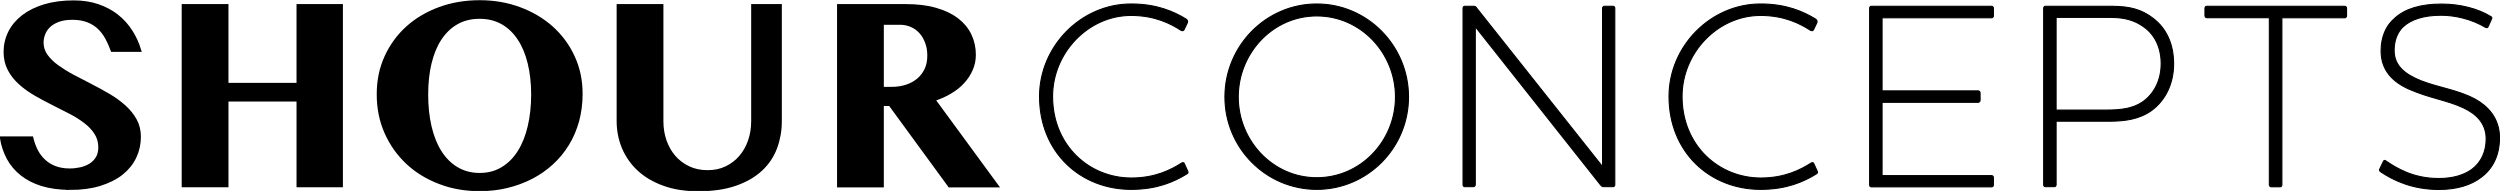
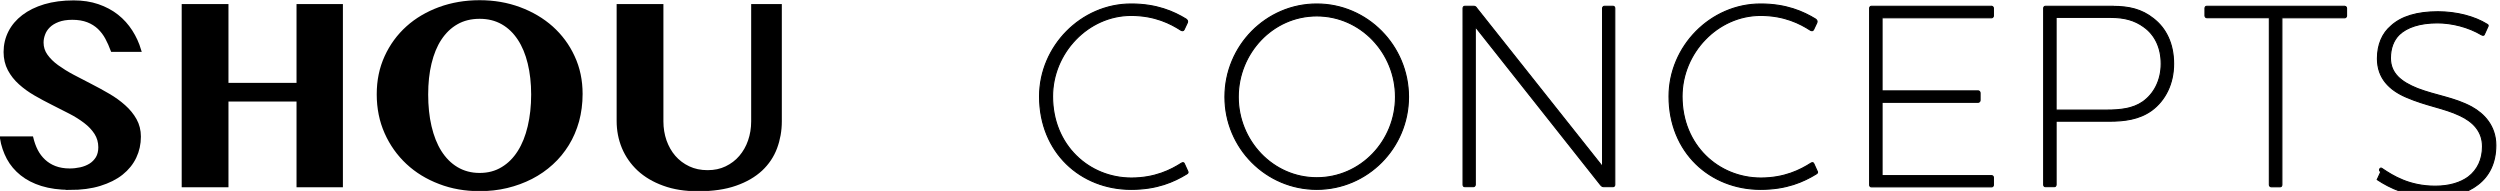
<svg xmlns="http://www.w3.org/2000/svg" id="Layer_1" version="1.1" viewBox="0 0 251.24 19.19">
  <defs>
    <style>
      .st0 {
        stroke-width: .32px;
      }

      .st0, .st1 {
        stroke: #000;
        stroke-miterlimit: 10;
      }

      .st1 {
        stroke-width: .11px;
      }
    </style>
  </defs>
  <g>
    <path class="st1" d="M104.47,9.69c0-5.03,4.17-9.29,9.2-9.29,2.59,0,4.3.77,5.53,1.52.13.11.18.19.13.35l-.34.72c-.08.13-.18.11-.31.05-1.02-.66-2.62-1.49-5.01-1.49-4.3,0-7.89,3.75-7.89,8.14,0,4.92,3.67,8.2,7.92,8.2,2.38,0,3.98-.82,5.03-1.49.13-.08.24-.08.29.05l.34.75c.08.13.03.21-.11.29-1.26.77-2.96,1.54-5.58,1.54-5.06,0-9.2-3.7-9.2-9.34Z" />
    <path class="st1" d="M132.33,19.03c-5.09,0-9.23-4.15-9.23-9.29S127.24.4,132.33.4s9.22,4.2,9.22,9.34-4.14,9.29-9.22,9.29ZM132.33,1.6c-4.43,0-7.89,3.75-7.89,8.14s3.46,8.12,7.89,8.12,7.91-3.7,7.91-8.12-3.49-8.14-7.91-8.14Z" />
    <path class="st1" d="M161.05.82c0-.11.11-.19.18-.19h.87c.1,0,.18.08.18.19v17.75c0,.11-.08.19-.18.19h-.89c-.16,0-.24-.03-.37-.19l-12.58-15.89v15.89c0,.11-.11.19-.18.19h-.87c-.11,0-.18-.08-.18-.19V.82c0-.11.08-.19.18-.19h.87c.16,0,.24.05.34.21l12.63,15.91V.82Z" />
    <path class="st1" d="M167.73,9.69c0-5.03,4.17-9.29,9.2-9.29,2.59,0,4.3.77,5.53,1.52.13.11.18.19.13.35l-.34.72c-.08.13-.18.11-.31.05-1.02-.66-2.62-1.49-5.01-1.49-4.3,0-7.89,3.75-7.89,8.14,0,4.92,3.67,8.2,7.92,8.2,2.38,0,3.98-.82,5.03-1.49.13-.08.24-.08.29.05l.34.75c.08.13.03.21-.11.29-1.26.77-2.96,1.54-5.58,1.54-5.06,0-9.2-3.7-9.2-9.34Z" />
    <path class="st1" d="M200.15.64c.1,0,.18.08.18.19v.77c0,.08-.08.19-.18.19h-11.01v7.34h9.67c.08,0,.18.11.18.19v.77c0,.11-.11.19-.18.19h-9.67v7.37h11.01c.1,0,.18.08.18.19v.75c0,.11-.08.19-.18.19h-12.08c-.11,0-.18-.08-.18-.19V.82c0-.11.08-.19.18-.19h12.08Z" />
    <path class="st1" d="M212.37.64c1.57,0,2.86.29,4.03,1.22,1.28.98,2.04,2.53,2.04,4.55s-.84,3.67-2.2,4.68c-1.26.91-2.75,1.09-4.27,1.09h-5.34v6.39c0,.11-.08.19-.18.19h-.89c-.11,0-.18-.08-.18-.19V.82c0-.11.08-.19.18-.19h6.81ZM215.46,2.71c-.94-.69-1.99-.96-3.33-.96h-5.5v9.31h5.14c1.28,0,2.57-.13,3.56-.82,1.15-.8,1.86-2.18,1.86-3.83s-.65-2.93-1.73-3.7Z" />
    <path class="st1" d="M235.64.64c.1,0,.18.08.18.19v.77c0,.08-.08.19-.18.19h-6.32v16.79c0,.11-.08.19-.16.19h-.92c-.08,0-.18-.08-.18-.19V1.78h-6.29c-.1,0-.18-.11-.18-.19v-.77c0-.11.08-.19.18-.19h13.86Z" />
-     <path class="st1" d="M239.26,17.27c-.11-.08-.16-.16-.11-.27l.37-.77c.05-.11.13-.16.26-.05,1.07.72,2.72,1.76,5.32,1.76,1.42,0,2.54-.35,3.33-.93.94-.72,1.42-1.78,1.42-3.06,0-1.54-.97-2.5-2.28-3.11-1.62-.77-3.35-.96-5.42-1.86-1.65-.72-2.86-1.89-2.86-3.86,0-1.38.47-2.53,1.39-3.3,1.02-.93,2.59-1.41,4.69-1.41,1.89,0,3.69.48,4.93,1.25.13.05.16.16.08.27l-.34.75c-.03.11-.13.13-.29.05-1.34-.8-3.01-1.2-4.43-1.2-1.76,0-3.04.43-3.83,1.17-.6.59-.89,1.41-.89,2.37,0,1.52,1.05,2.39,2.73,3.06,1.89.72,3.67.9,5.42,1.84,1.26.69,2.44,1.92,2.44,3.86,0,1.76-.66,3.09-1.81,3.96-1.05.82-2.51,1.25-4.27,1.25-2.7,0-4.59-.93-5.84-1.76Z" />
+     <path class="st1" d="M239.26,17.27c-.11-.08-.16-.16-.11-.27c.05-.11.13-.16.26-.05,1.07.72,2.72,1.76,5.32,1.76,1.42,0,2.54-.35,3.33-.93.94-.72,1.42-1.78,1.42-3.06,0-1.54-.97-2.5-2.28-3.11-1.62-.77-3.35-.96-5.42-1.86-1.65-.72-2.86-1.89-2.86-3.86,0-1.38.47-2.53,1.39-3.3,1.02-.93,2.59-1.41,4.69-1.41,1.89,0,3.69.48,4.93,1.25.13.05.16.16.08.27l-.34.75c-.03.11-.13.13-.29.05-1.34-.8-3.01-1.2-4.43-1.2-1.76,0-3.04.43-3.83,1.17-.6.59-.89,1.41-.89,2.37,0,1.52,1.05,2.39,2.73,3.06,1.89.72,3.67.9,5.42,1.84,1.26.69,2.44,1.92,2.44,3.86,0,1.76-.66,3.09-1.81,3.96-1.05.82-2.51,1.25-4.27,1.25-2.7,0-4.59-.93-5.84-1.76Z" />
  </g>
  <path class="st0" d="M7.02,18.92c-1.07,0-2-.13-2.81-.38-.8-.25-1.48-.6-2.04-1.05-.56-.45-1.01-.98-1.34-1.59-.33-.62-.56-1.3-.68-2.03h3.04c.11.45.26.88.46,1.27.2.39.46.73.77,1.02.31.29.68.52,1.1.68s.92.25,1.48.25c.37,0,.73-.04,1.1-.12.36-.08.69-.21.98-.39s.52-.42.7-.71c.17-.29.26-.65.26-1.07,0-.53-.14-1.01-.41-1.43-.27-.42-.63-.8-1.08-1.14-.45-.34-.95-.66-1.52-.95-.57-.29-1.15-.59-1.75-.89s-1.18-.61-1.75-.94-1.08-.7-1.52-1.1c-.45-.4-.81-.86-1.08-1.37-.27-.51-.41-1.1-.41-1.75,0-.72.16-1.39.47-2,.31-.61.76-1.14,1.35-1.59.59-.45,1.3-.8,2.16-1.06.85-.25,1.82-.38,2.9-.38.89,0,1.7.12,2.43.37s1.37.59,1.93,1.03,1.02.96,1.4,1.55c.38.59.67,1.23.87,1.9h-2.75c-.16-.43-.34-.84-.55-1.23-.21-.39-.47-.73-.78-1.03-.31-.29-.68-.53-1.12-.7-.44-.17-.96-.26-1.56-.26-.57,0-1.05.08-1.44.23-.39.15-.7.34-.94.58-.24.24-.41.5-.51.79-.11.29-.16.57-.16.85,0,.48.14.92.42,1.31s.65.76,1.11,1.09.98.66,1.57.97c.59.31,1.18.62,1.79.93.61.31,1.21.64,1.79.98.59.34,1.11.72,1.57,1.13.46.41.83.86,1.11,1.36.28.5.42,1.06.42,1.68,0,.74-.15,1.42-.45,2.05-.3.63-.74,1.18-1.33,1.65-.59.47-1.32.83-2.19,1.1-.87.27-1.88.4-3.02.4Z" />
  <path class="st0" d="M22.8,10.04v8.62h-4.38V.57h4.38v7.92h7.16V.57h4.34v18.09h-4.34v-8.62h-7.16Z" />
  <path class="st0" d="M48.2,19.05c-1.44,0-2.78-.23-4.02-.71-1.24-.47-2.32-1.13-3.23-1.98-.91-.85-1.63-1.86-2.15-3.03-.52-1.17-.78-2.45-.78-3.85s.26-2.63.78-3.77c.52-1.14,1.24-2.12,2.15-2.94.91-.82,1.99-1.45,3.23-1.91,1.24-.45,2.58-.68,4.02-.68s2.77.23,4.01.69c1.24.46,2.32,1.1,3.23,1.91.91.82,1.64,1.79,2.16,2.93.53,1.13.79,2.38.79,3.73,0,.96-.12,1.87-.35,2.72-.24.85-.57,1.63-1.01,2.34-.44.71-.96,1.35-1.58,1.91-.61.56-1.3,1.04-2.06,1.43-.76.39-1.58.69-2.45.9-.88.21-1.79.31-2.75.31ZM48.2,17.54c.87,0,1.63-.2,2.3-.61.67-.4,1.22-.96,1.67-1.67s.79-1.56,1.02-2.54c.23-.98.35-2.06.35-3.22s-.12-2.2-.35-3.15c-.23-.95-.57-1.77-1.02-2.45s-1-1.22-1.67-1.6c-.67-.38-1.43-.57-2.3-.57s-1.65.19-2.31.57c-.67.38-1.22.92-1.67,1.6-.45.68-.78,1.5-1.01,2.45-.23.95-.34,2-.34,3.15s.11,2.24.34,3.22c.23.98.56,1.83,1.01,2.54.45.71,1,1.27,1.67,1.67.67.4,1.44.61,2.31.61Z" />
  <path class="st0" d="M62.13.57h4.38v11.63c0,.69.11,1.35.32,1.96.22.61.52,1.15.92,1.61s.88.82,1.45,1.09c.57.27,1.2.4,1.91.4s1.32-.13,1.88-.4c.56-.27,1.04-.63,1.43-1.09.39-.46.7-.99.91-1.61.21-.61.32-1.27.32-1.96V.57h2.76v11.63c0,.93-.16,1.82-.47,2.65-.31.83-.8,1.56-1.46,2.18-.67.62-1.52,1.12-2.56,1.48-1.04.37-2.3.55-3.76.55-1.31,0-2.46-.18-3.46-.55-1-.36-1.84-.86-2.52-1.49-.67-.63-1.18-1.36-1.53-2.19-.35-.84-.52-1.73-.52-2.67V.57Z" />
-   <path class="st0" d="M84.3.57h6.7c1.16,0,2.17.12,3.03.37.86.24,1.58.59,2.16,1.03.57.44,1,.96,1.29,1.57.29.61.43,1.26.43,1.97,0,.52-.1,1-.3,1.46s-.47.88-.83,1.27c-.35.39-.78.73-1.29,1.03-.5.3-1.06.54-1.66.74l6.35,8.66h-4.76l-5.98-8.18h-.78v8.18h-4.38V.57ZM88.67,8.89h.95c.53,0,1.03-.08,1.49-.23.45-.15.85-.37,1.18-.65.33-.28.59-.62.78-1.03.19-.41.28-.87.28-1.39,0-.48-.07-.92-.22-1.32-.15-.4-.34-.74-.6-1.03s-.56-.51-.92-.67-.75-.24-1.17-.24h-1.78v6.56Z" />
</svg>